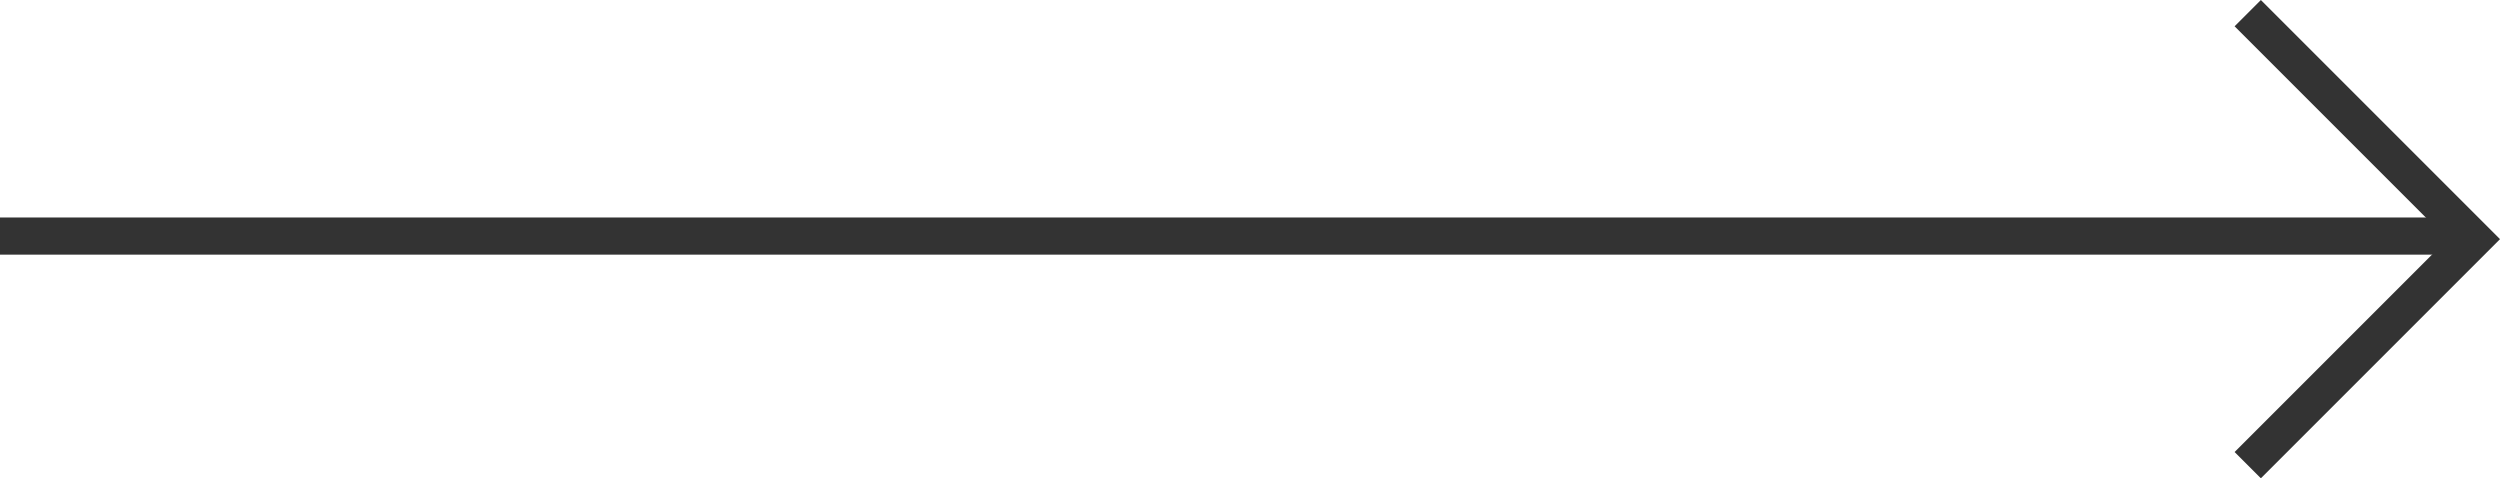
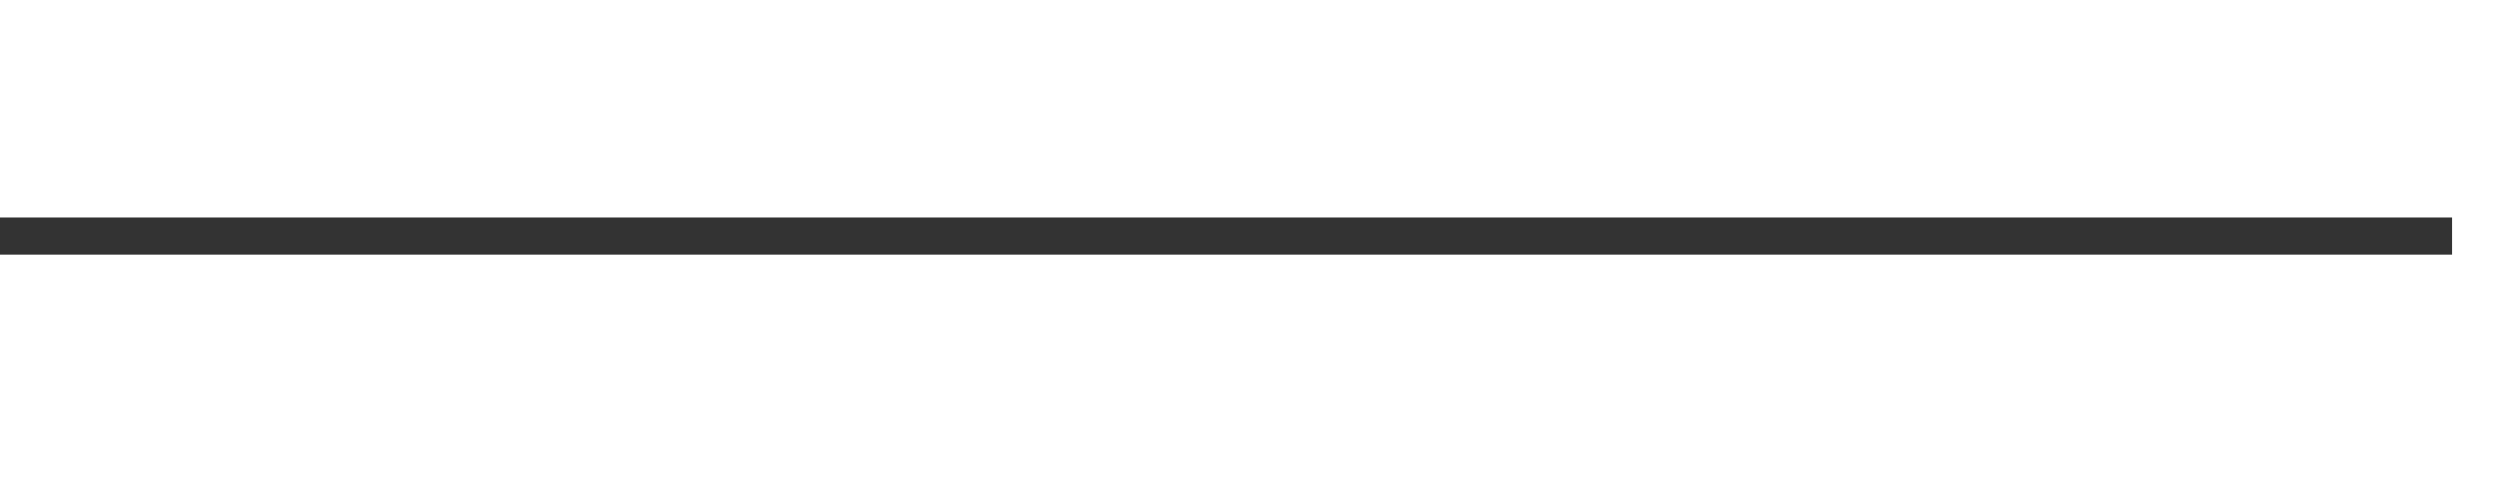
<svg xmlns="http://www.w3.org/2000/svg" width="67.29" height="12.873" viewBox="0 0 67.29 12.873">
  <g id="グループ_383" data-name="グループ 383" transform="translate(15720.583 -3888.146)">
    <line id="線_76" data-name="線 76" x2="66" transform="translate(-15720.583 3894.5)" fill="none" stroke="#333" stroke-width="1" />
-     <path id="パス_196" data-name="パス 196" d="M-14269,4321l6.083,6.083-6.083,6.083" transform="translate(-1391.083 -432.5)" fill="none" stroke="#333" stroke-width="1" />
  </g>
</svg>